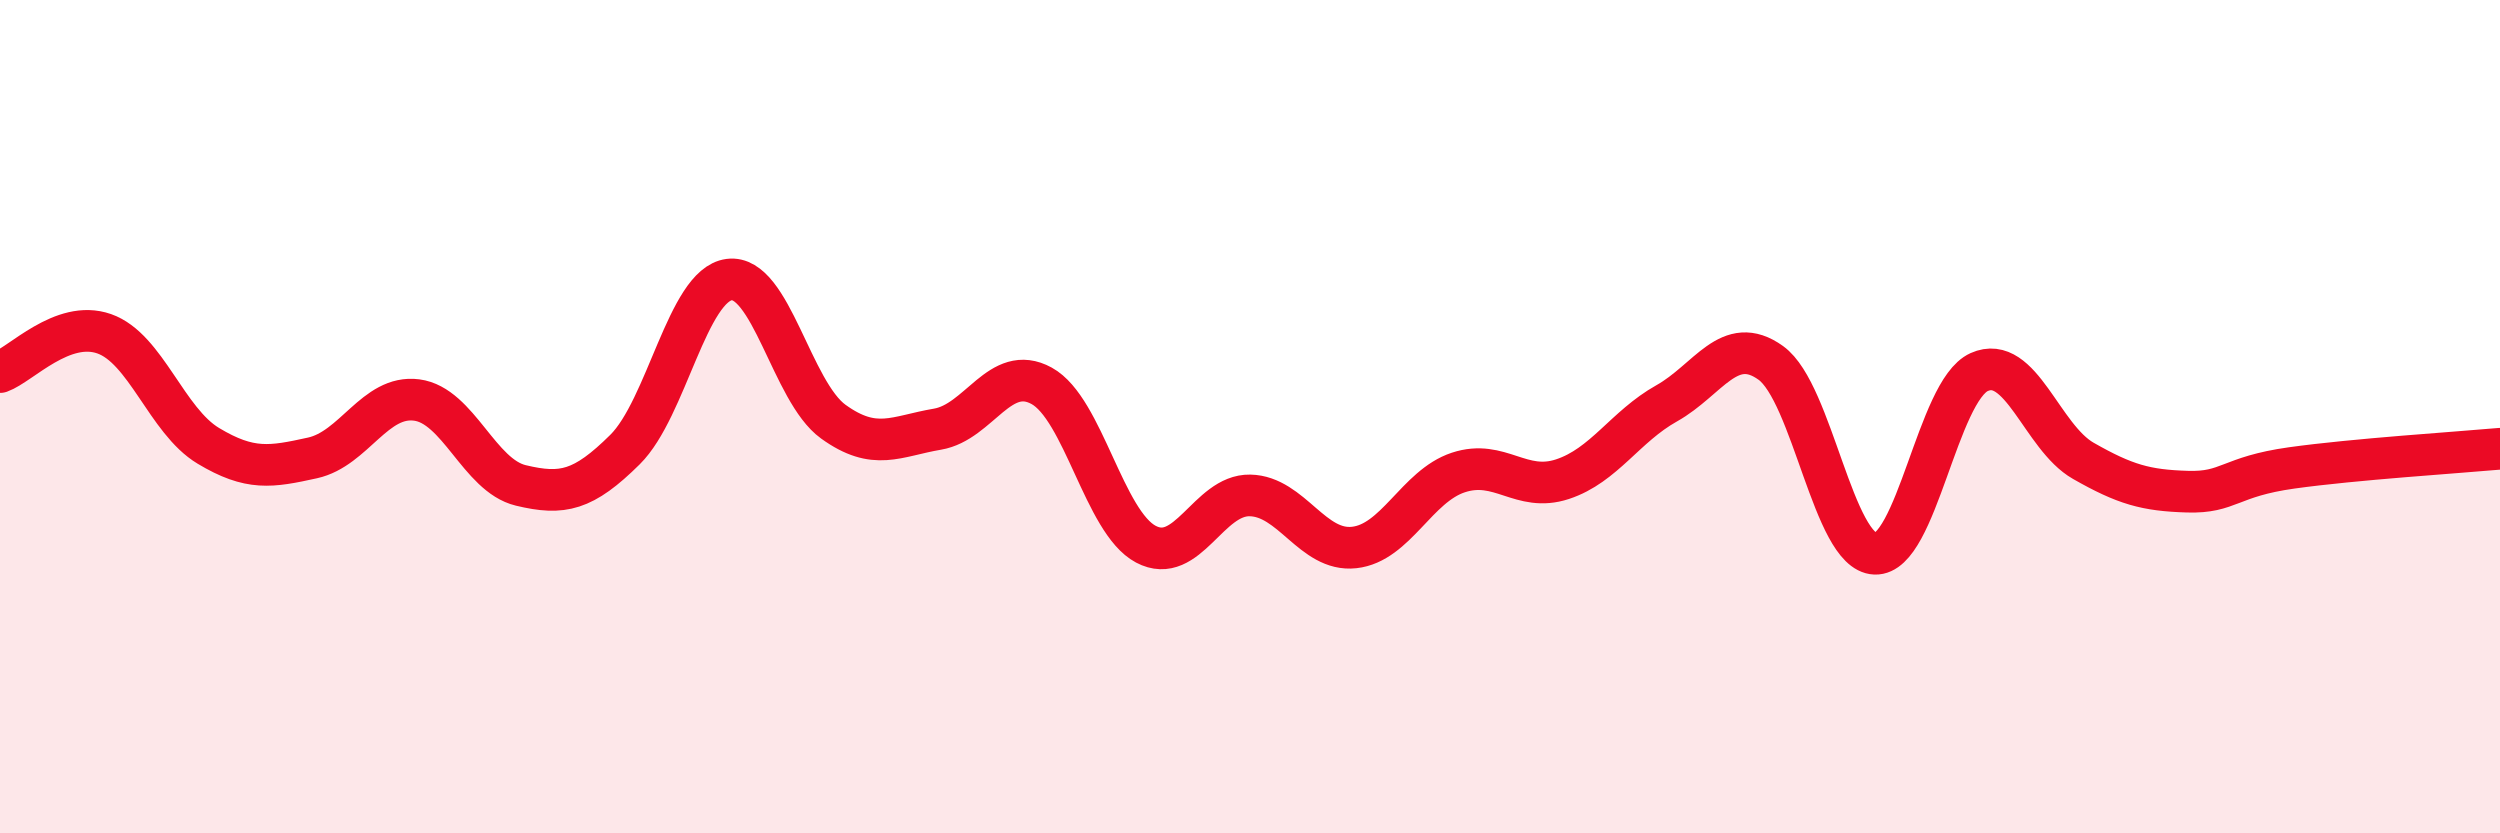
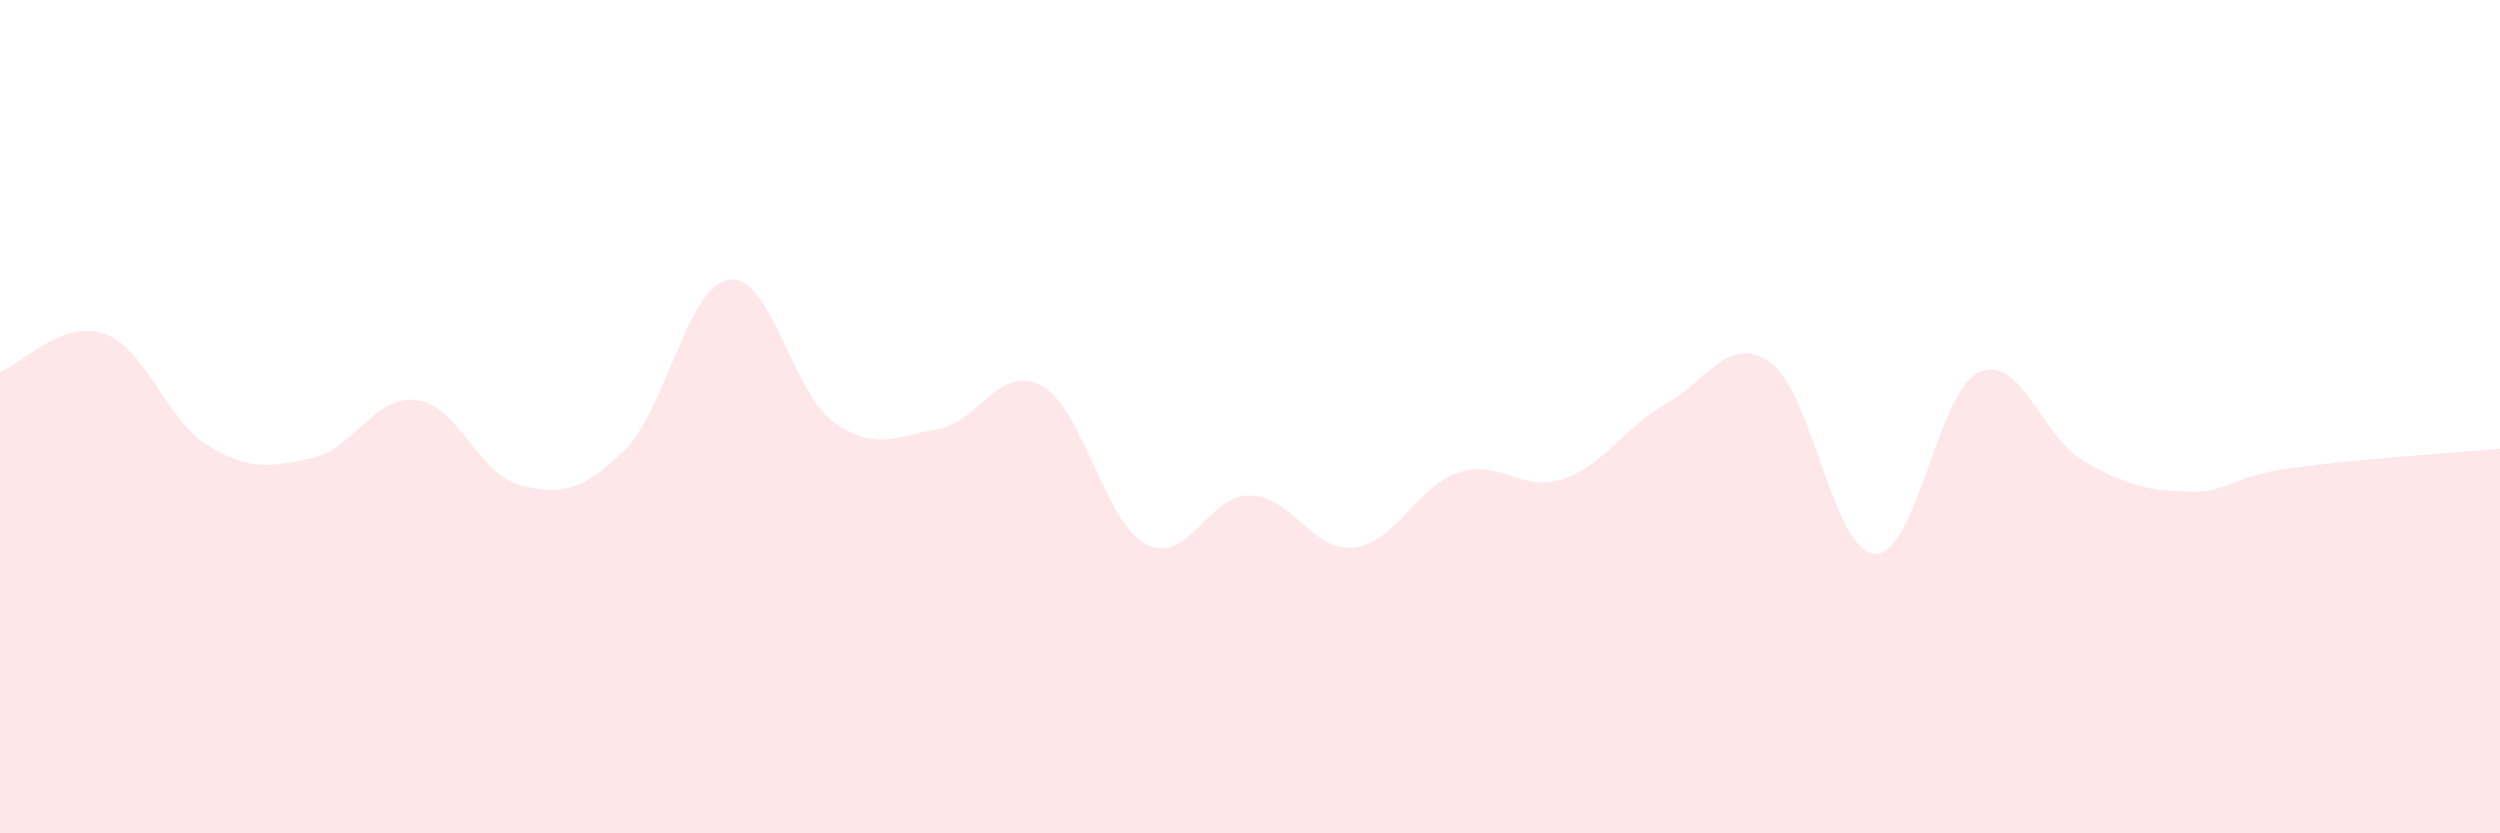
<svg xmlns="http://www.w3.org/2000/svg" width="60" height="20" viewBox="0 0 60 20">
  <path d="M 0,8.93 C 0.5,8.75 1.5,7.66 2.5,8.01 C 3.5,8.36 4,10.1 5,10.7 C 6,11.3 6.5,11.21 7.5,10.99 C 8.5,10.77 9,9.47 10,9.6 C 11,9.73 11.5,11.41 12.5,11.65 C 13.5,11.89 14,11.78 15,10.79 C 16,9.8 16.5,6.84 17.5,6.71 C 18.5,6.58 19,9.4 20,10.12 C 21,10.84 21.5,10.47 22.5,10.3 C 23.5,10.13 24,8.71 25,9.26 C 26,9.81 26.5,12.53 27.5,13.06 C 28.5,13.59 29,11.87 30,11.89 C 31,11.91 31.5,13.25 32.5,13.14 C 33.5,13.03 34,11.67 35,11.34 C 36,11.01 36.5,11.83 37.5,11.5 C 38.5,11.17 39,10.24 40,9.68 C 41,9.12 41.5,7.99 42.5,8.71 C 43.5,9.43 44,13.25 45,13.29 C 46,13.33 46.5,9.38 47.5,8.93 C 48.5,8.48 49,10.49 50,11.06 C 51,11.63 51.5,11.77 52.5,11.8 C 53.5,11.83 53.5,11.44 55,11.23 C 56.5,11.02 59,10.86 60,10.77L60 20L0 20Z" fill="#EB0A25" opacity="0.1" stroke-linecap="round" stroke-linejoin="round" />
-   <path d="M 0,8.93 C 0.5,8.75 1.5,7.66 2.5,8.01 C 3.5,8.36 4,10.1 5,10.7 C 6,11.3 6.5,11.21 7.5,10.99 C 8.5,10.77 9,9.47 10,9.6 C 11,9.73 11.5,11.41 12.5,11.65 C 13.5,11.89 14,11.78 15,10.79 C 16,9.8 16.5,6.84 17.5,6.71 C 18.5,6.58 19,9.4 20,10.12 C 21,10.84 21.5,10.47 22.5,10.3 C 23.5,10.13 24,8.71 25,9.26 C 26,9.81 26.5,12.53 27.5,13.06 C 28.5,13.59 29,11.87 30,11.89 C 31,11.91 31.5,13.25 32.5,13.14 C 33.5,13.03 34,11.67 35,11.34 C 36,11.01 36.5,11.83 37.5,11.5 C 38.5,11.17 39,10.24 40,9.68 C 41,9.12 41.5,7.99 42.5,8.71 C 43.5,9.43 44,13.25 45,13.29 C 46,13.33 46.5,9.38 47.5,8.93 C 48.5,8.48 49,10.49 50,11.06 C 51,11.63 51.5,11.77 52.5,11.8 C 53.5,11.83 53.5,11.44 55,11.23 C 56.5,11.02 59,10.86 60,10.77" stroke="#EB0A25" stroke-width="1" fill="none" stroke-linecap="round" stroke-linejoin="round" />
</svg>